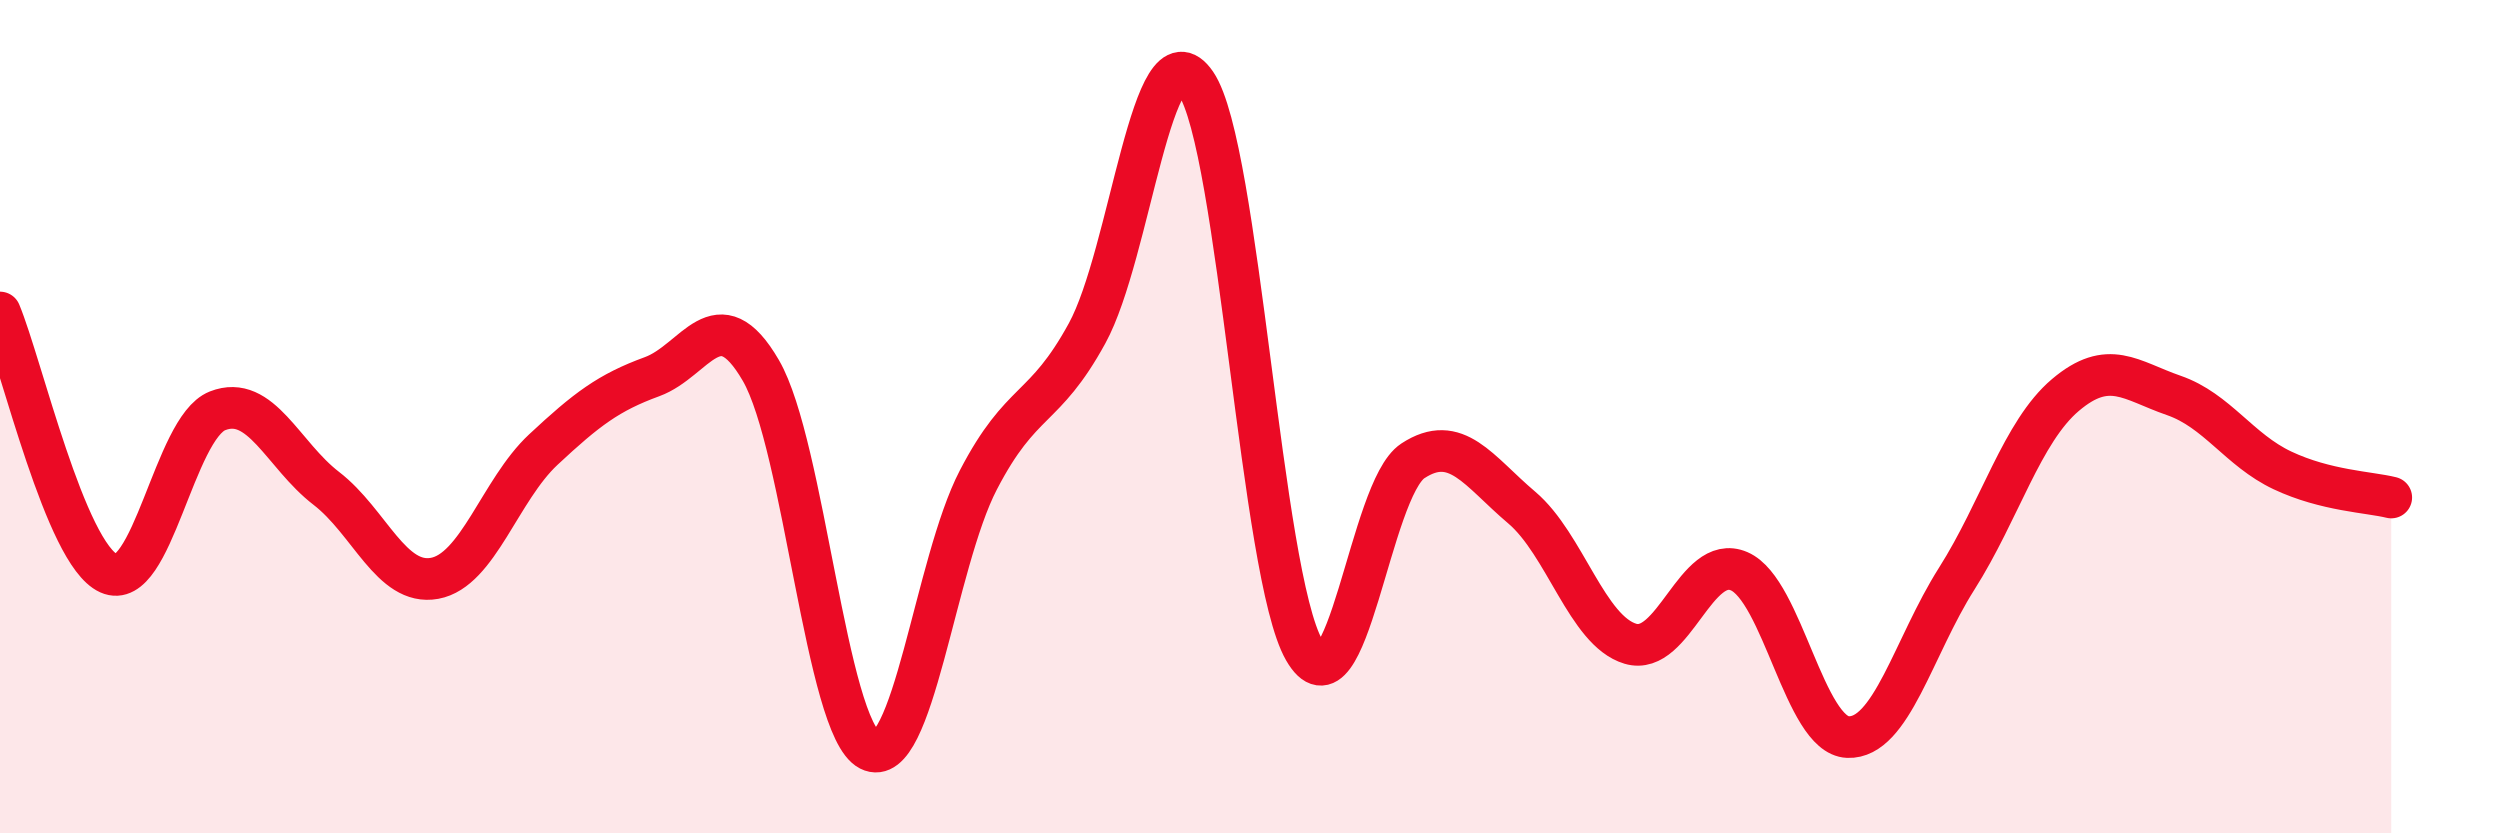
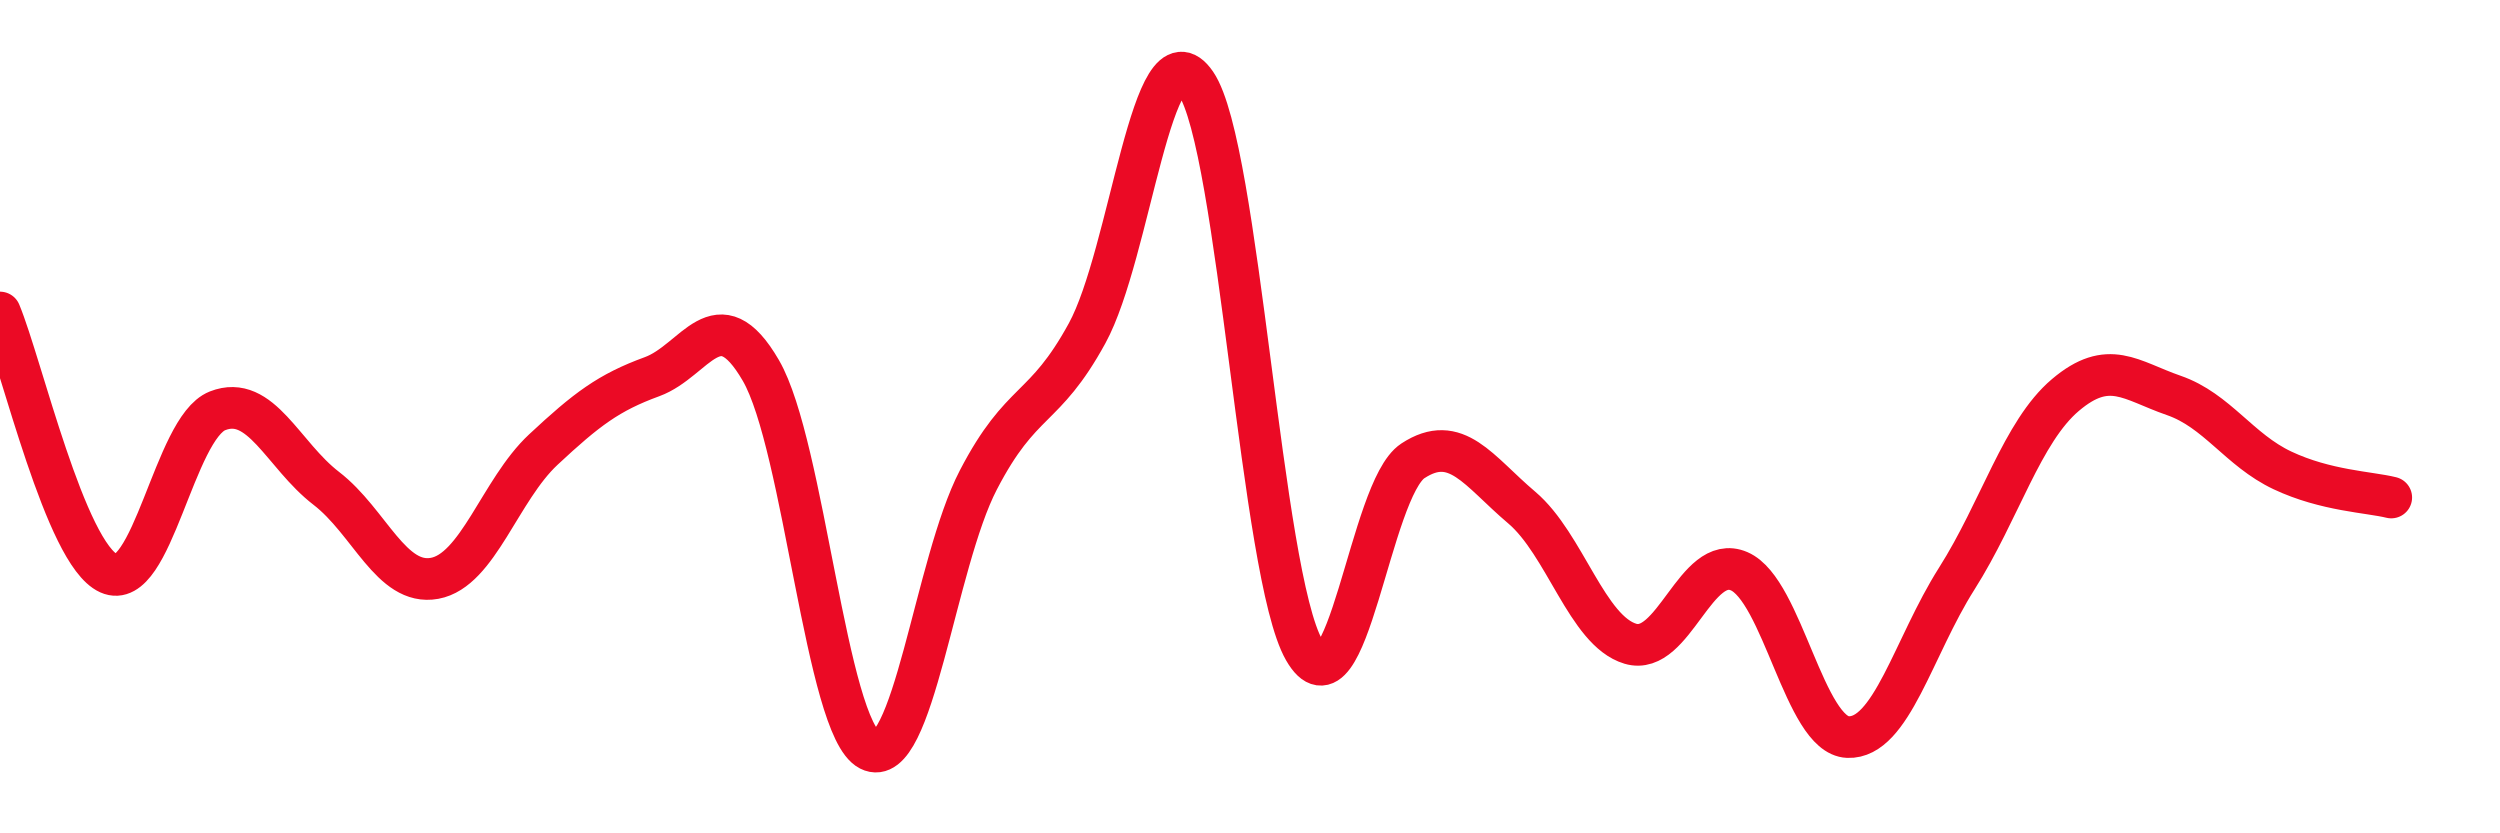
<svg xmlns="http://www.w3.org/2000/svg" width="60" height="20" viewBox="0 0 60 20">
-   <path d="M 0,7.5 C 0.52,8.75 1.57,13.29 2.61,13.76 C 3.65,14.23 4.18,10.27 5.22,9.86 C 6.26,9.45 6.79,10.92 7.83,11.72 C 8.87,12.52 9.39,14.07 10.43,13.88 C 11.47,13.69 12,11.76 13.04,10.79 C 14.08,9.82 14.61,9.42 15.65,9.04 C 16.69,8.66 17.22,7.1 18.26,8.89 C 19.3,10.68 19.83,17.47 20.87,18 C 21.91,18.53 22.44,13.52 23.48,11.52 C 24.52,9.52 25.05,9.9 26.09,8 C 27.13,6.1 27.66,0.48 28.7,2 C 29.74,3.52 30.26,13.79 31.3,15.6 C 32.34,17.41 32.87,11.74 33.91,11.06 C 34.95,10.38 35.48,11.3 36.52,12.18 C 37.56,13.06 38.09,15.14 39.13,15.45 C 40.17,15.76 40.7,13.26 41.74,13.71 C 42.78,14.16 43.31,17.65 44.35,17.69 C 45.39,17.73 45.92,15.53 46.96,13.89 C 48,12.25 48.53,10.36 49.57,9.48 C 50.61,8.6 51.13,9.13 52.17,9.49 C 53.21,9.85 53.74,10.8 54.78,11.29 C 55.82,11.78 56.87,11.81 57.39,11.94L57.39 20L0 20Z" fill="#EB0A25" opacity="0.1" stroke-linecap="round" stroke-linejoin="round" />
  <path d="M 0,7.5 C 0.52,8.75 1.57,13.29 2.61,13.76 C 3.65,14.23 4.18,10.27 5.22,9.86 C 6.26,9.45 6.79,10.92 7.83,11.72 C 8.87,12.52 9.39,14.07 10.43,13.88 C 11.47,13.69 12,11.76 13.04,10.79 C 14.08,9.82 14.61,9.42 15.65,9.04 C 16.69,8.66 17.22,7.1 18.26,8.89 C 19.3,10.68 19.83,17.47 20.87,18 C 21.91,18.53 22.44,13.52 23.48,11.52 C 24.52,9.52 25.05,9.9 26.09,8 C 27.13,6.1 27.66,0.48 28.7,2 C 29.74,3.52 30.26,13.79 31.3,15.6 C 32.34,17.41 32.87,11.74 33.91,11.06 C 34.95,10.38 35.48,11.3 36.52,12.18 C 37.56,13.06 38.09,15.14 39.13,15.45 C 40.17,15.76 40.7,13.26 41.74,13.71 C 42.78,14.16 43.31,17.65 44.35,17.69 C 45.39,17.73 45.92,15.53 46.96,13.89 C 48,12.25 48.53,10.36 49.57,9.48 C 50.61,8.6 51.13,9.13 52.17,9.49 C 53.21,9.85 53.74,10.8 54.78,11.29 C 55.82,11.78 56.87,11.81 57.39,11.94" stroke="#EB0A25" stroke-width="1" fill="none" stroke-linecap="round" stroke-linejoin="round" />
</svg>